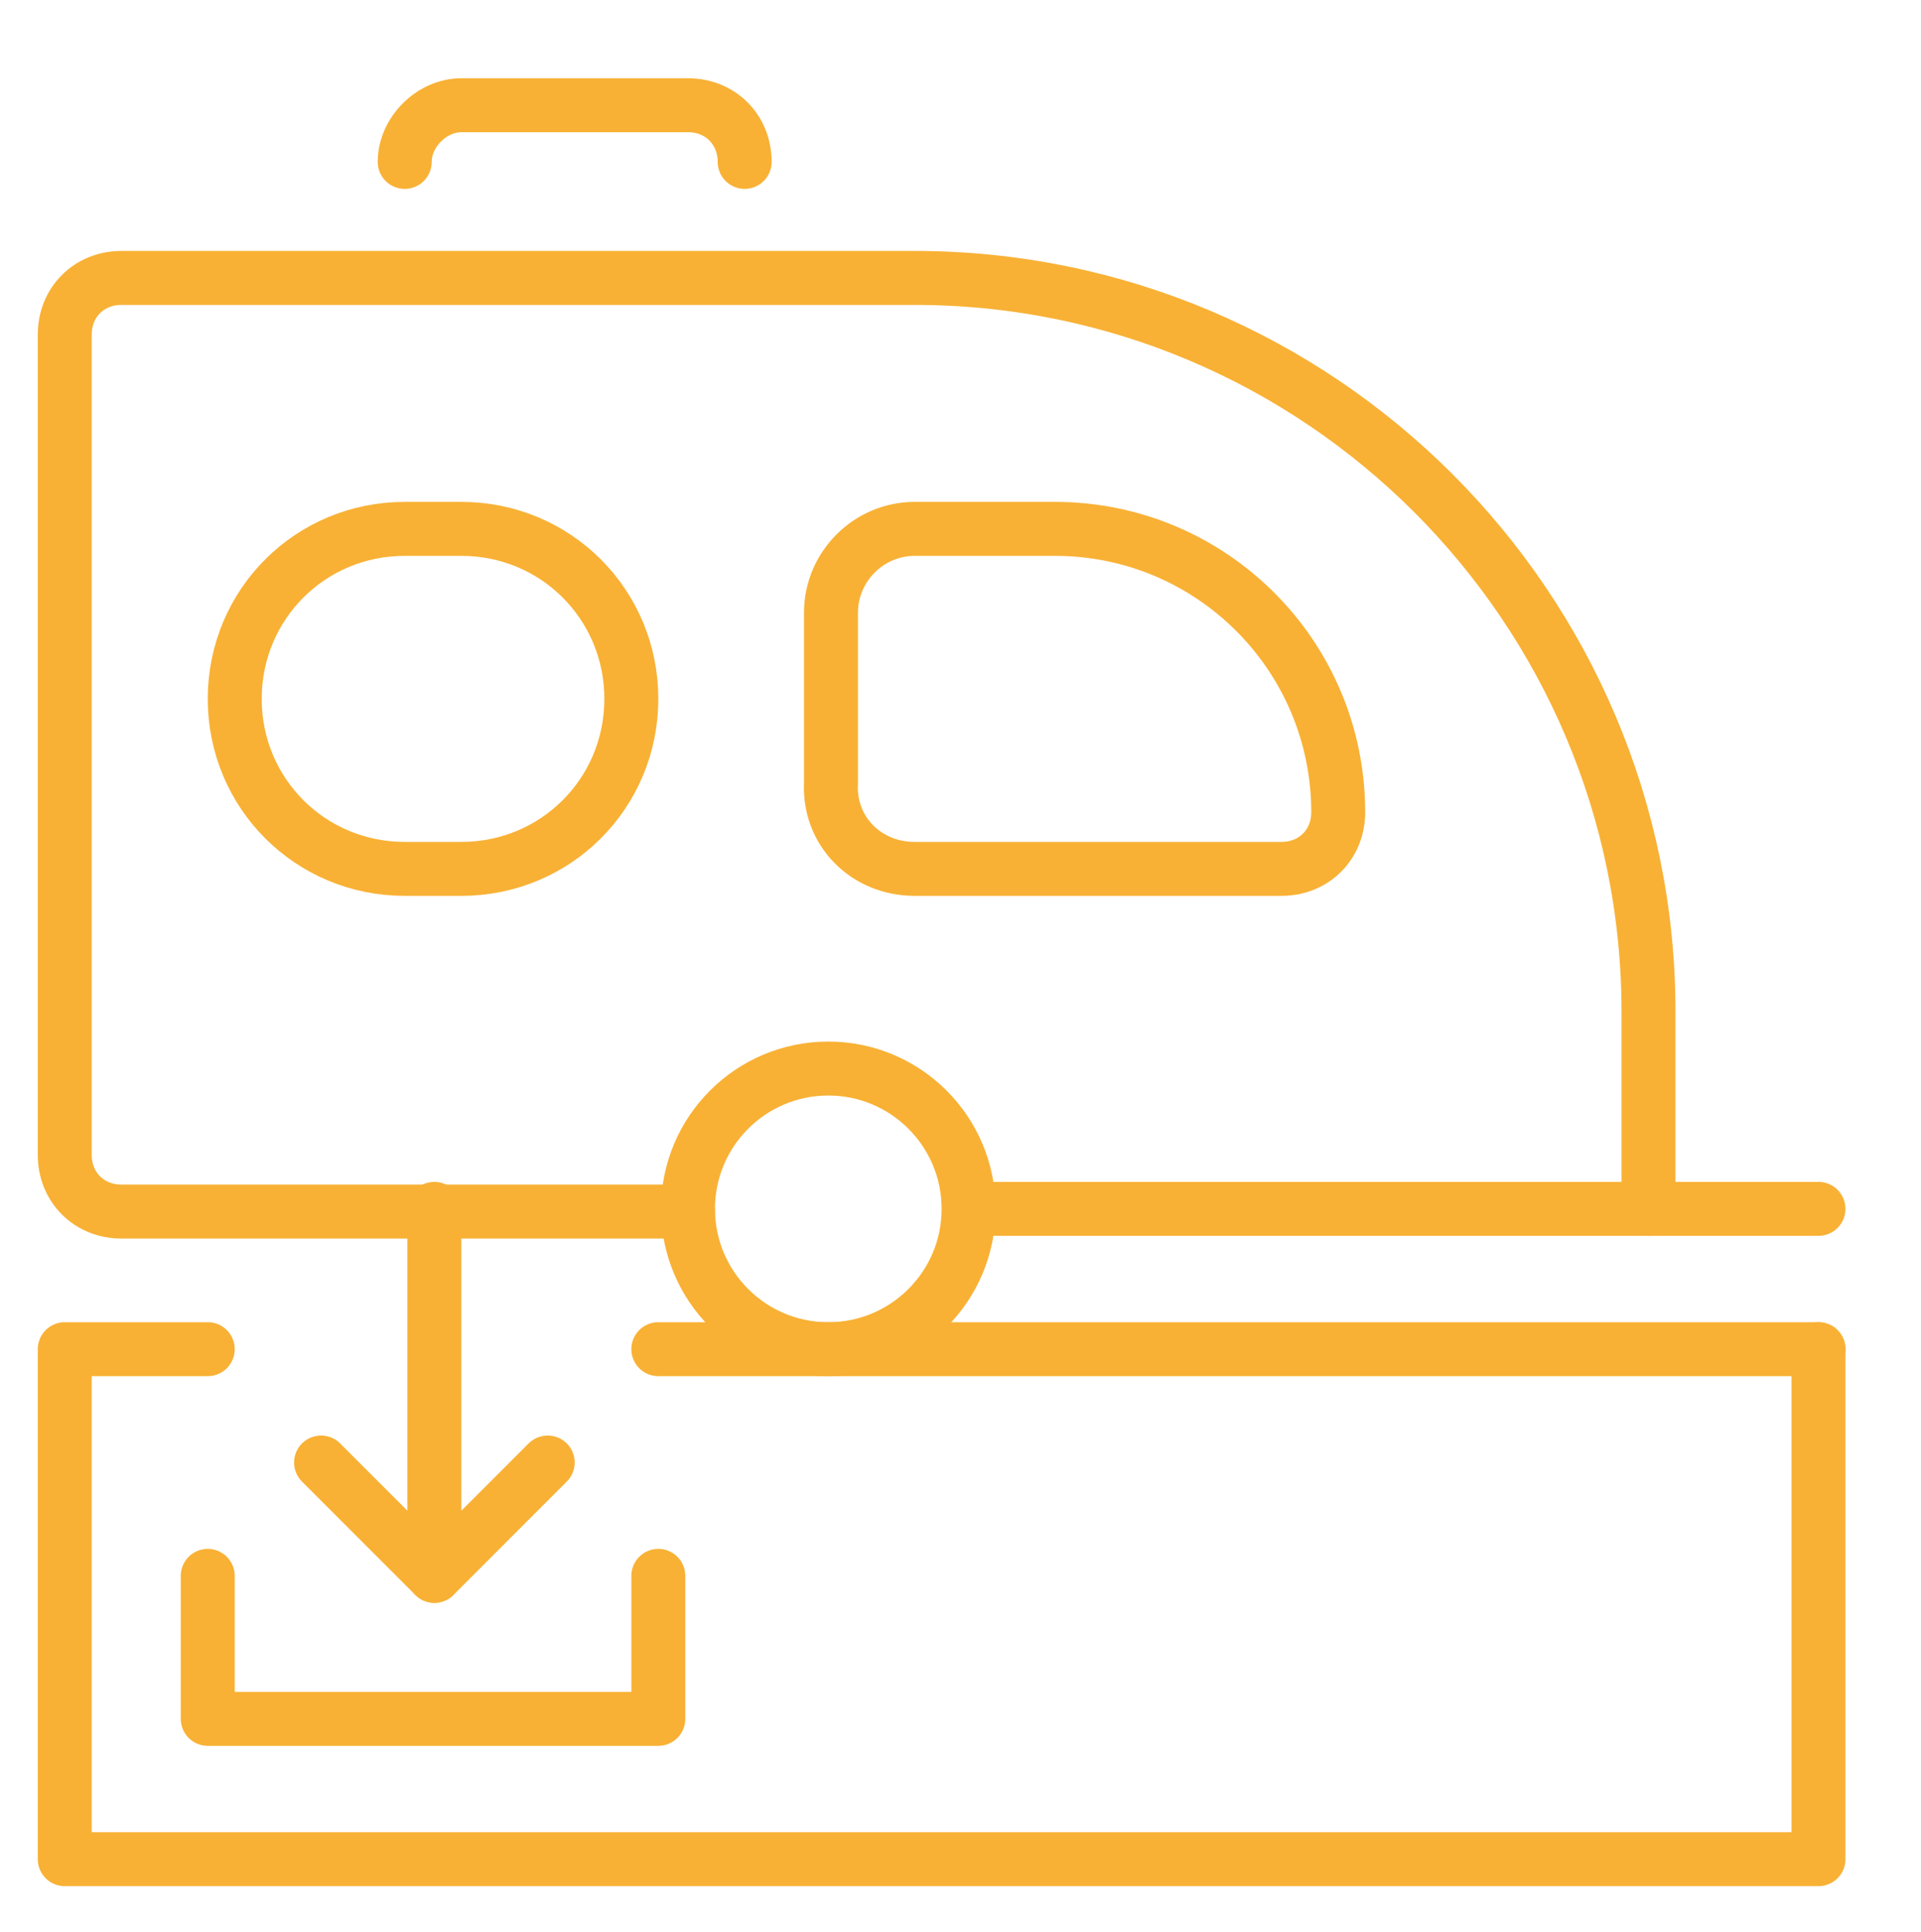
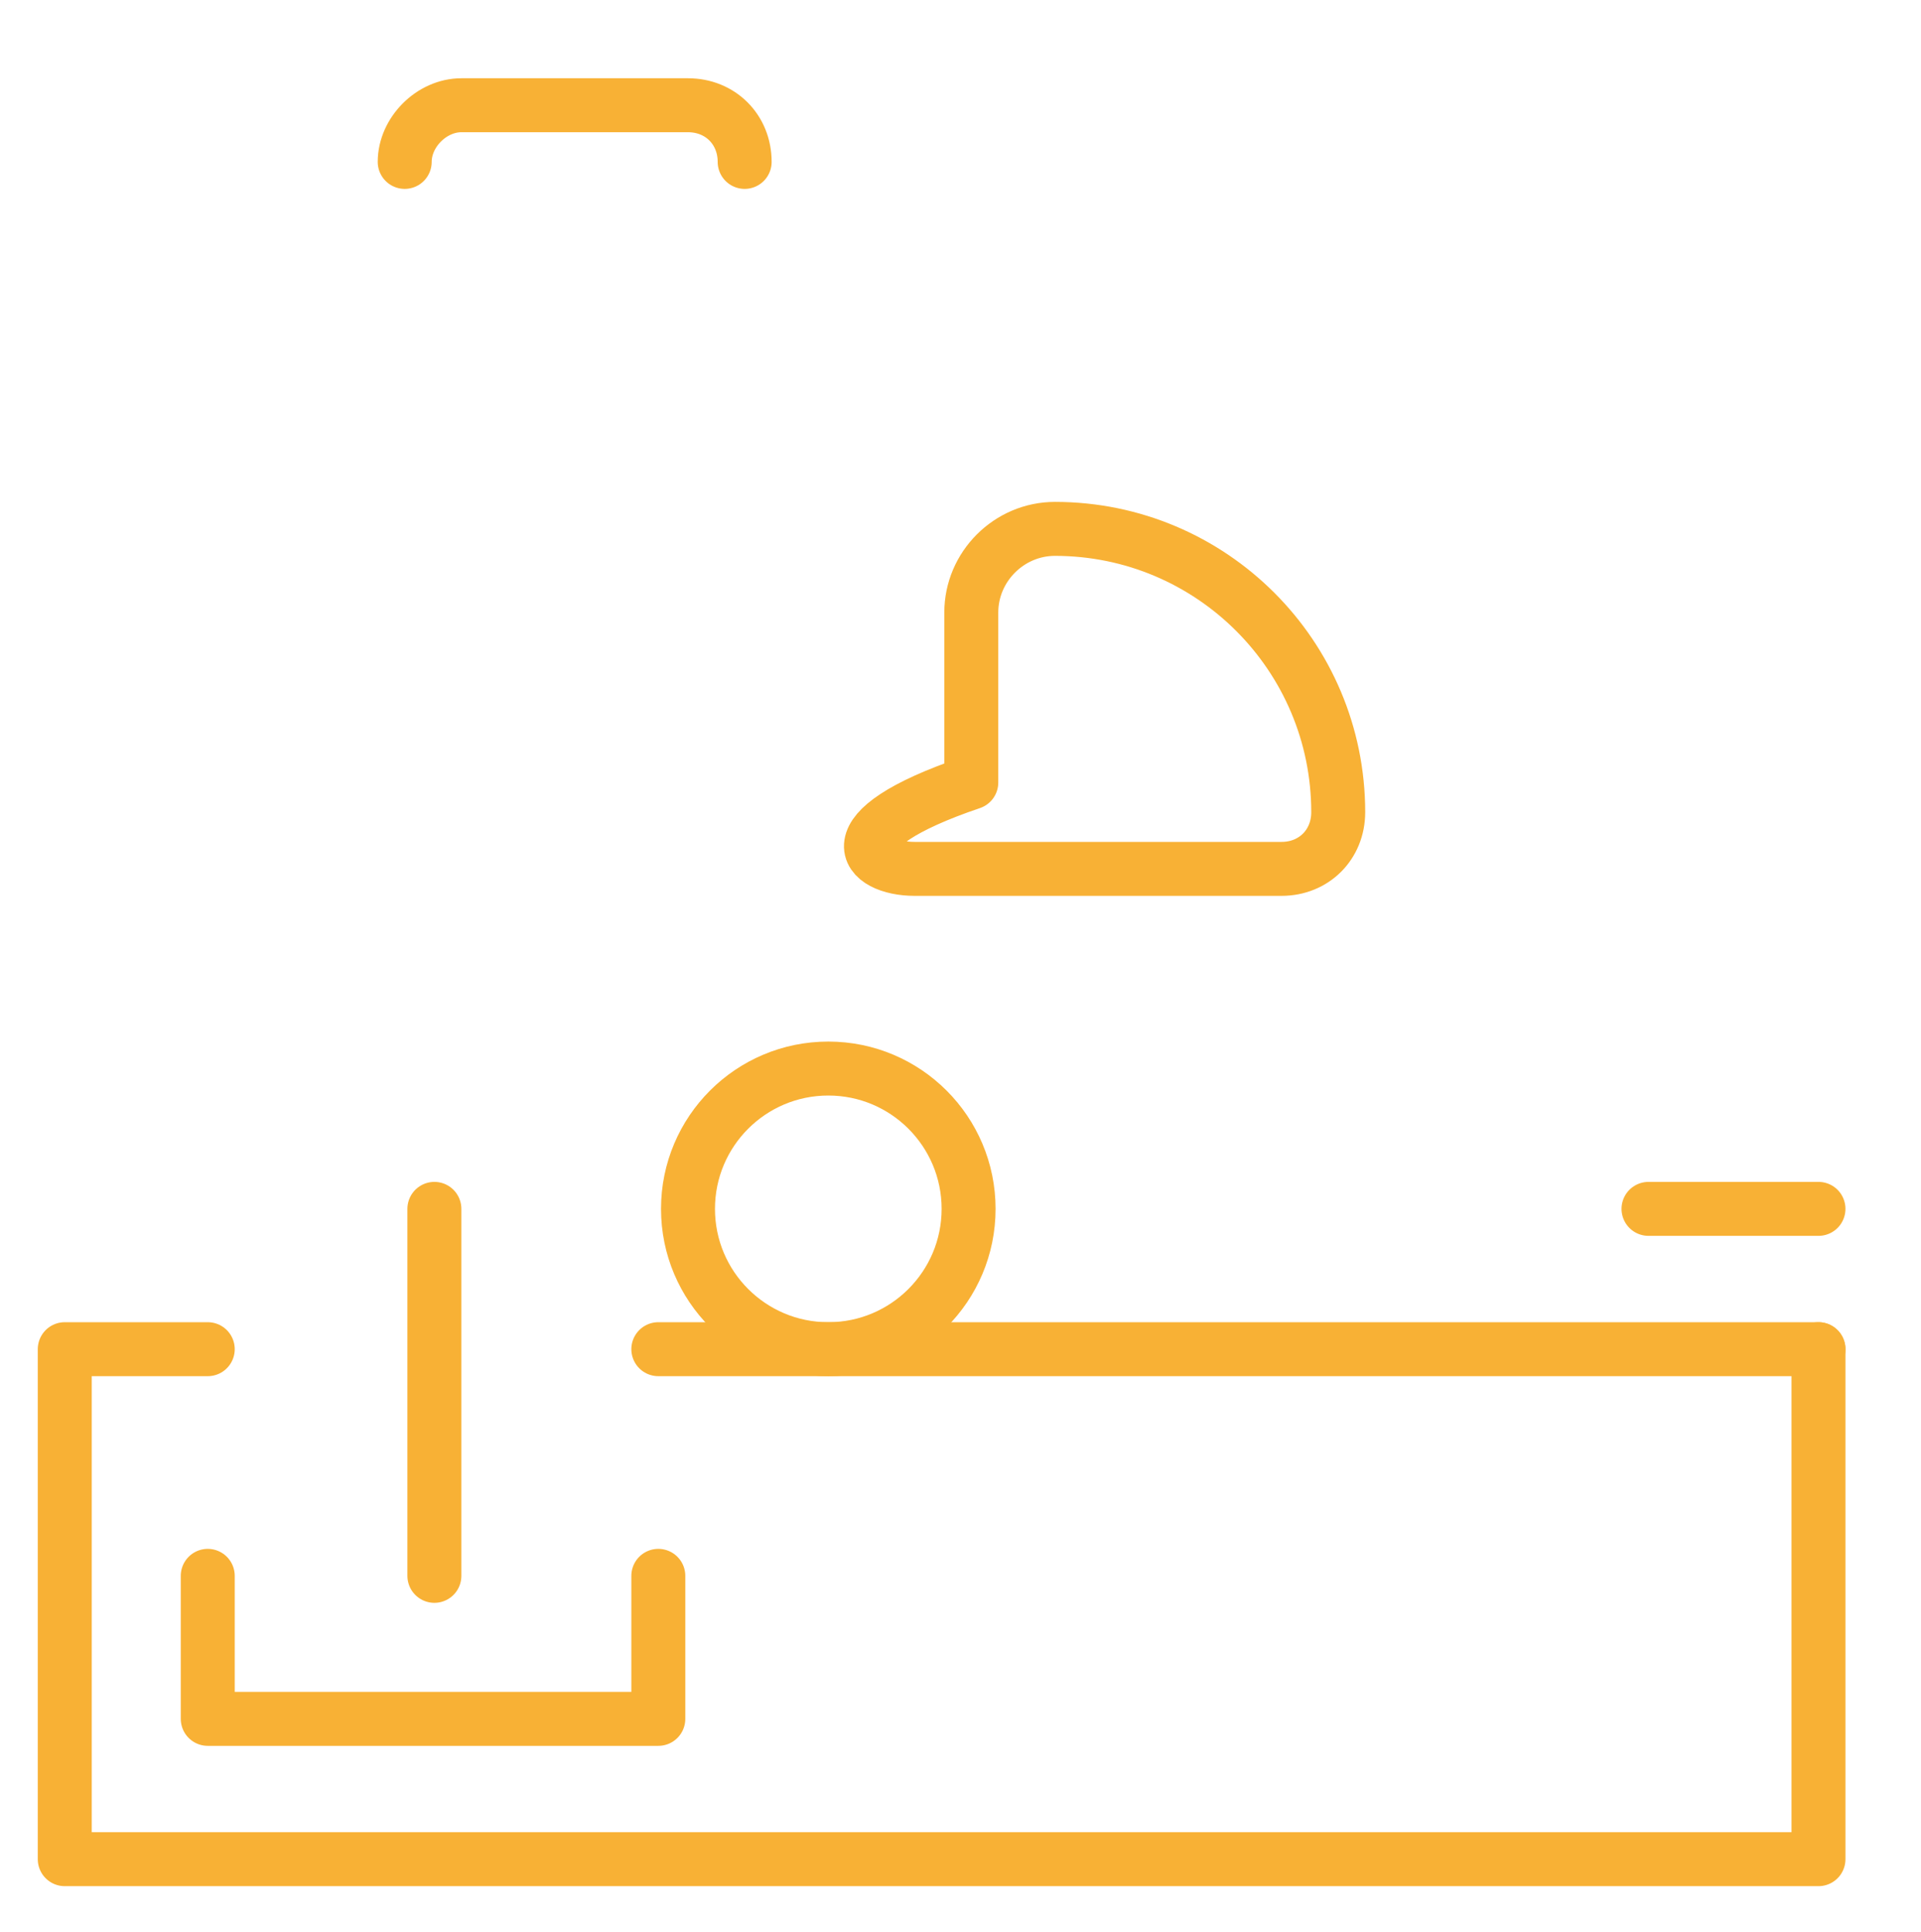
<svg xmlns="http://www.w3.org/2000/svg" version="1.1" id="Capa_1" x="0px" y="0px" viewBox="0 0 71.2 71.6" xml:space="preserve">
  <style type="text/css">
	.st0{fill:none;stroke:#F8B135;stroke-width:2;stroke-linecap:round;stroke-linejoin:round;stroke-miterlimit:10;}
</style>
  <g id="dump_station_00000174568622162387286160000006900517086272320162_">
    <g id="caravan_00000061468928971925153070000015254034416430307258_">
      <line class="st0" x1="67.4" y1="44.8" x2="61.1" y2="44.8" />
-       <path class="st0" d="M33.9,32.2h13.6c1.2,0,2.1-0.9,2.1-2.1l0,0c0-5.8-4.7-10.5-10.5-10.5h-5.2c-1.7,0-3.1,1.4-3.1,3.1v6.3    C30.7,30.8,32.1,32.2,33.9,32.2z" />
+       <path class="st0" d="M33.9,32.2h13.6c1.2,0,2.1-0.9,2.1-2.1l0,0c0-5.8-4.7-10.5-10.5-10.5c-1.7,0-3.1,1.4-3.1,3.1v6.3    C30.7,30.8,32.1,32.2,33.9,32.2z" />
      <path class="st0" d="M27.6,6L27.6,6c0-1.2-0.9-2.1-2.1-2.1h-8.4C16,3.9,15,4.9,15,6l0,0" />
      <circle class="st0" cx="30.7" cy="44.8" r="5.2" />
      <g>
-         <path class="st0" d="M15,32.2h2.1c3.5,0,6.3-2.8,6.3-6.3v0c0-3.5-2.8-6.3-6.3-6.3H15c-3.5,0-6.3,2.8-6.3,6.3v0     C8.7,29.4,11.5,32.2,15,32.2z" />
-       </g>
-       <path class="st0" d="M36,44.8h25.1v-7.3c0-15-12.2-27.2-27.2-27.2H4.5c-1.2,0-2.1,0.9-2.1,2.1v30.4c0,1.2,0.9,2.1,2.1,2.1h21" />
+         </g>
    </g>
    <g>
      <g>
        <line class="st0" x1="16.1" y1="58.4" x2="16.1" y2="44.8" />
-         <polyline class="st0" points="11.9,54.2 16.1,58.4 20.3,54.2    " />
      </g>
      <polyline class="st0" points="7.7,50 2.4,50 2.4,68.9 67.4,68.9 67.4,50   " />
      <polyline class="st0" points="24.4,58.4 24.4,63.7 7.7,63.7 7.7,58.4   " />
      <line class="st0" x1="67.4" y1="50" x2="24.4" y2="50" />
    </g>
  </g>
</svg>